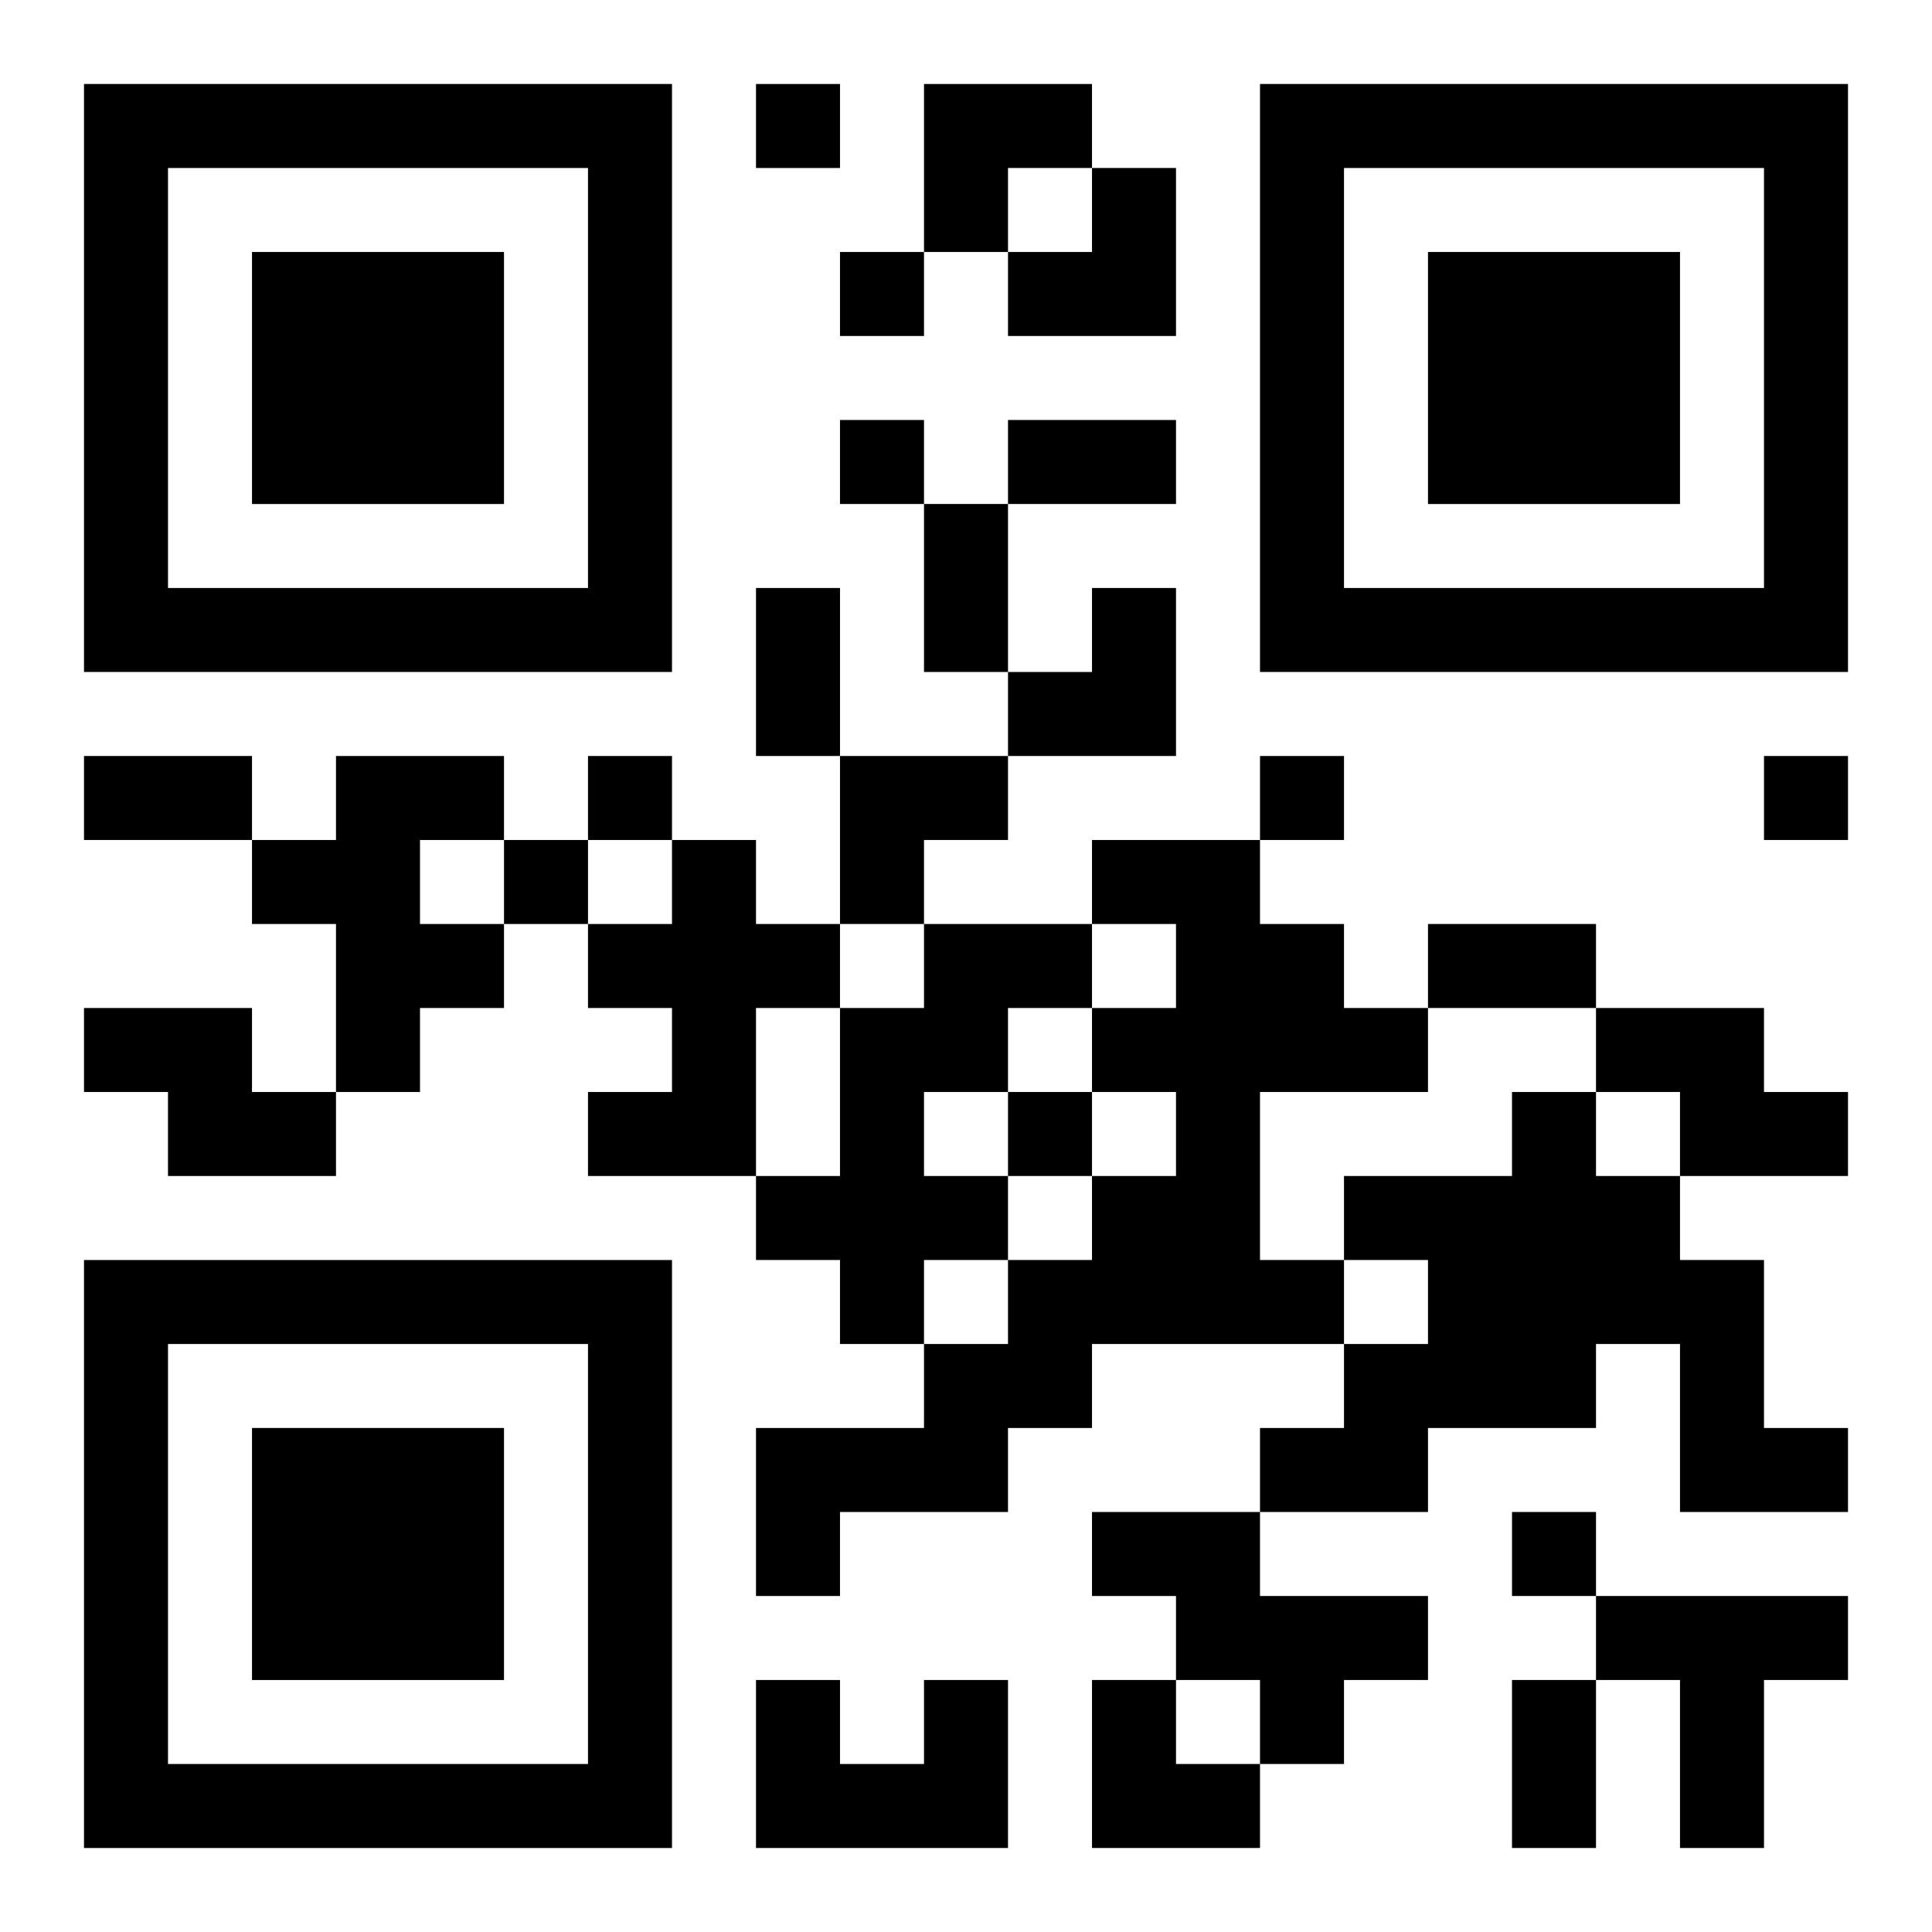
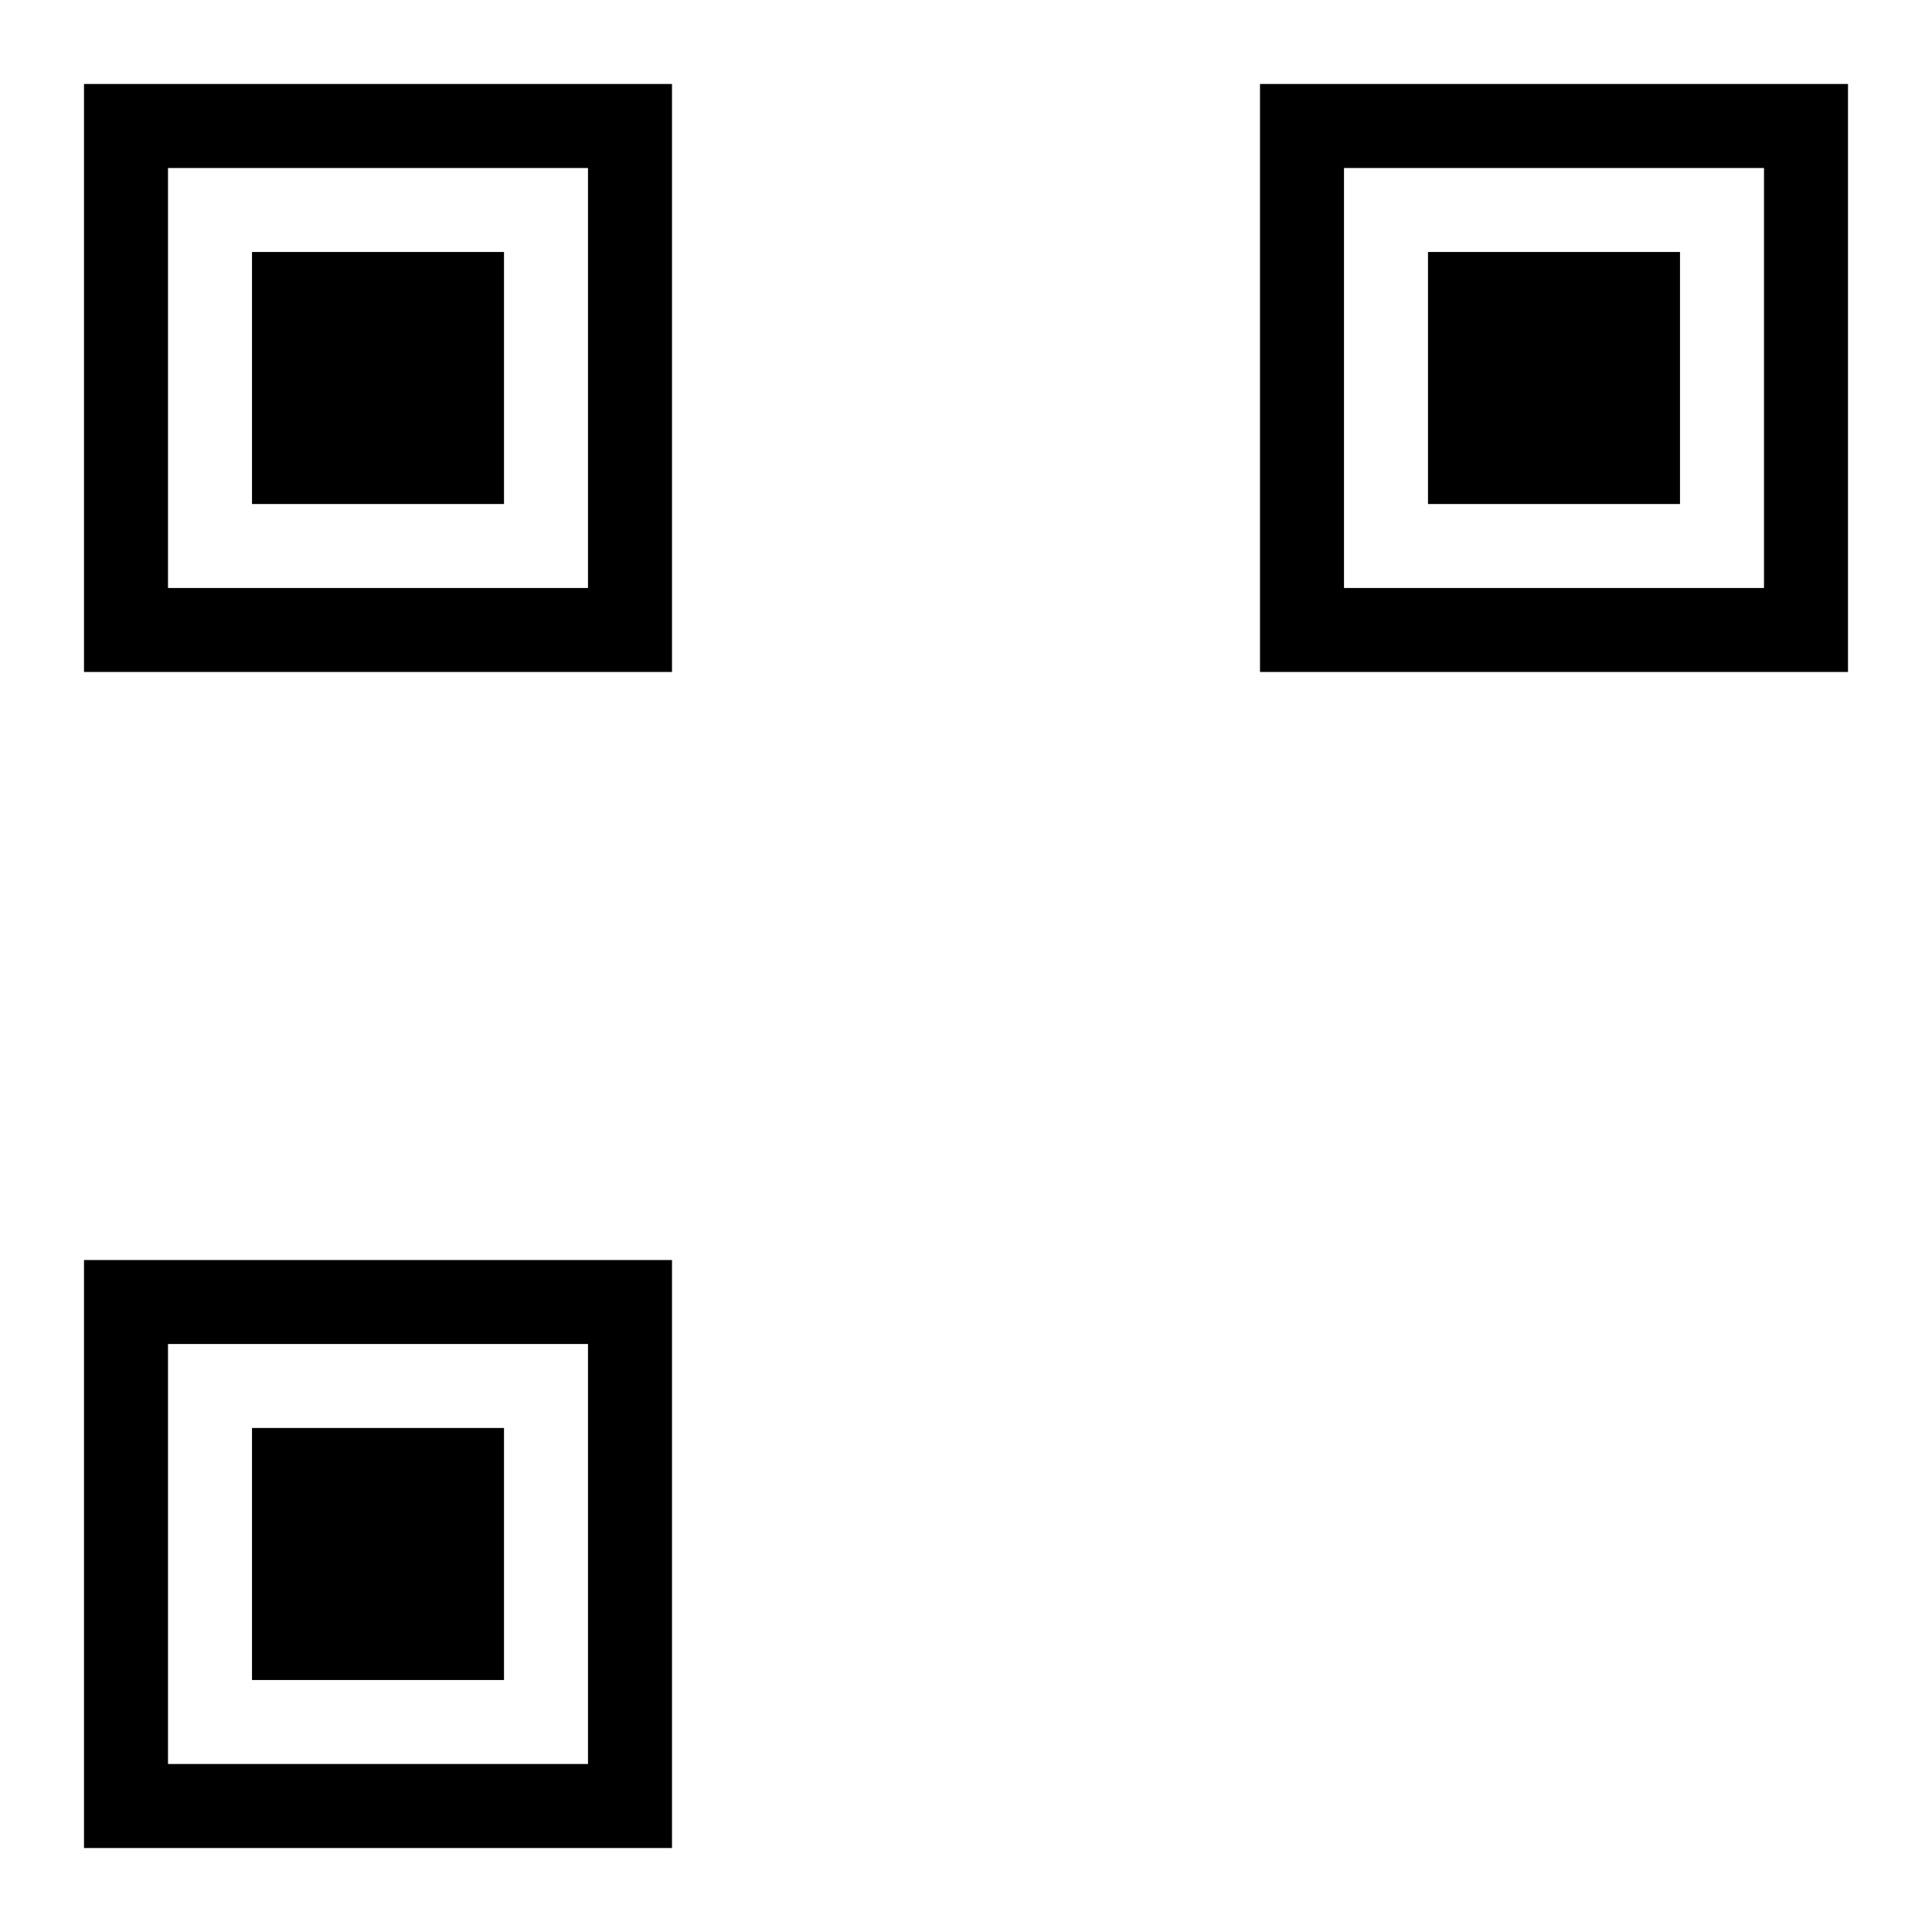
<svg xmlns="http://www.w3.org/2000/svg" xmlns:xlink="http://www.w3.org/1999/xlink" width="250" height="250" baseProfile="full" version="1.1" viewBox="-1 -1 23 23">
  <symbol id="a">
    <path d="m0 7v7h7v-7h-7zm1 1h5v5h-5v-5zm1 1v3h3v-3h-3z" />
  </symbol>
  <use y="-7" xlink:href="#a" />
  <use y="7" xlink:href="#a" />
  <use x="14" y="-7" xlink:href="#a" />
-   <path d="m3 8h2v1h-1v1h1v1h-1v1h-1v-2h-1v-1h1v-1m4 1h1v1h1v1h-1v2h-2v-1h1v-1h-1v-1h1v-1m5 0h2v1h1v1h1v1h-2v2h1v1h-3v1h-1v1h-2v1h-1v-2h2v-1h1v-1h1v-1h1v-1h-1v-1h1v-1h-1v-1m-2 1h2v1h-1v1h-1v1h1v1h-1v1h-1v-1h-1v-1h1v-2h1v-1m-10 1h2v1h1v1h-2v-1h-1v-1m18 0h2v1h1v1h-2v-1h-1v-1m-1 1h1v1h1v1h1v2h1v1h-2v-2h-1v1h-2v1h-2v-1h1v-1h1v-1h-1v-1h2v-1m-5 5h2v1h2v1h-1v1h-1v-1h-1v-1h-1v-1m6 1h3v1h-1v2h-1v-2h-1v-1m-8 1h1v2h-3v-2h1v1h1v-1m-2-19v1h1v-1h-1m1 2v1h1v-1h-1m0 2v1h1v-1h-1m-3 4v1h1v-1h-1m8 0v1h1v-1h-1m6 0v1h1v-1h-1m-15 1v1h1v-1h-1m6 3v1h1v-1h-1m6 5v1h1v-1h-1m-6-13h2v1h-2v-1m-1 1h1v2h-1v-2m-2 1h1v2h-1v-2m-8 2h2v1h-2v-1m16 2h2v1h-2v-1m1 9h1v2h-1v-2m-7-19h2v1h-1v1h-1zm1 1m1 0h1v2h-2v-1h1zm-1 5m1 0h1v2h-2v-1h1zm-3 2h2v1h-1v1h-1zm3 11h1v1h1v1h-2z" />
</svg>